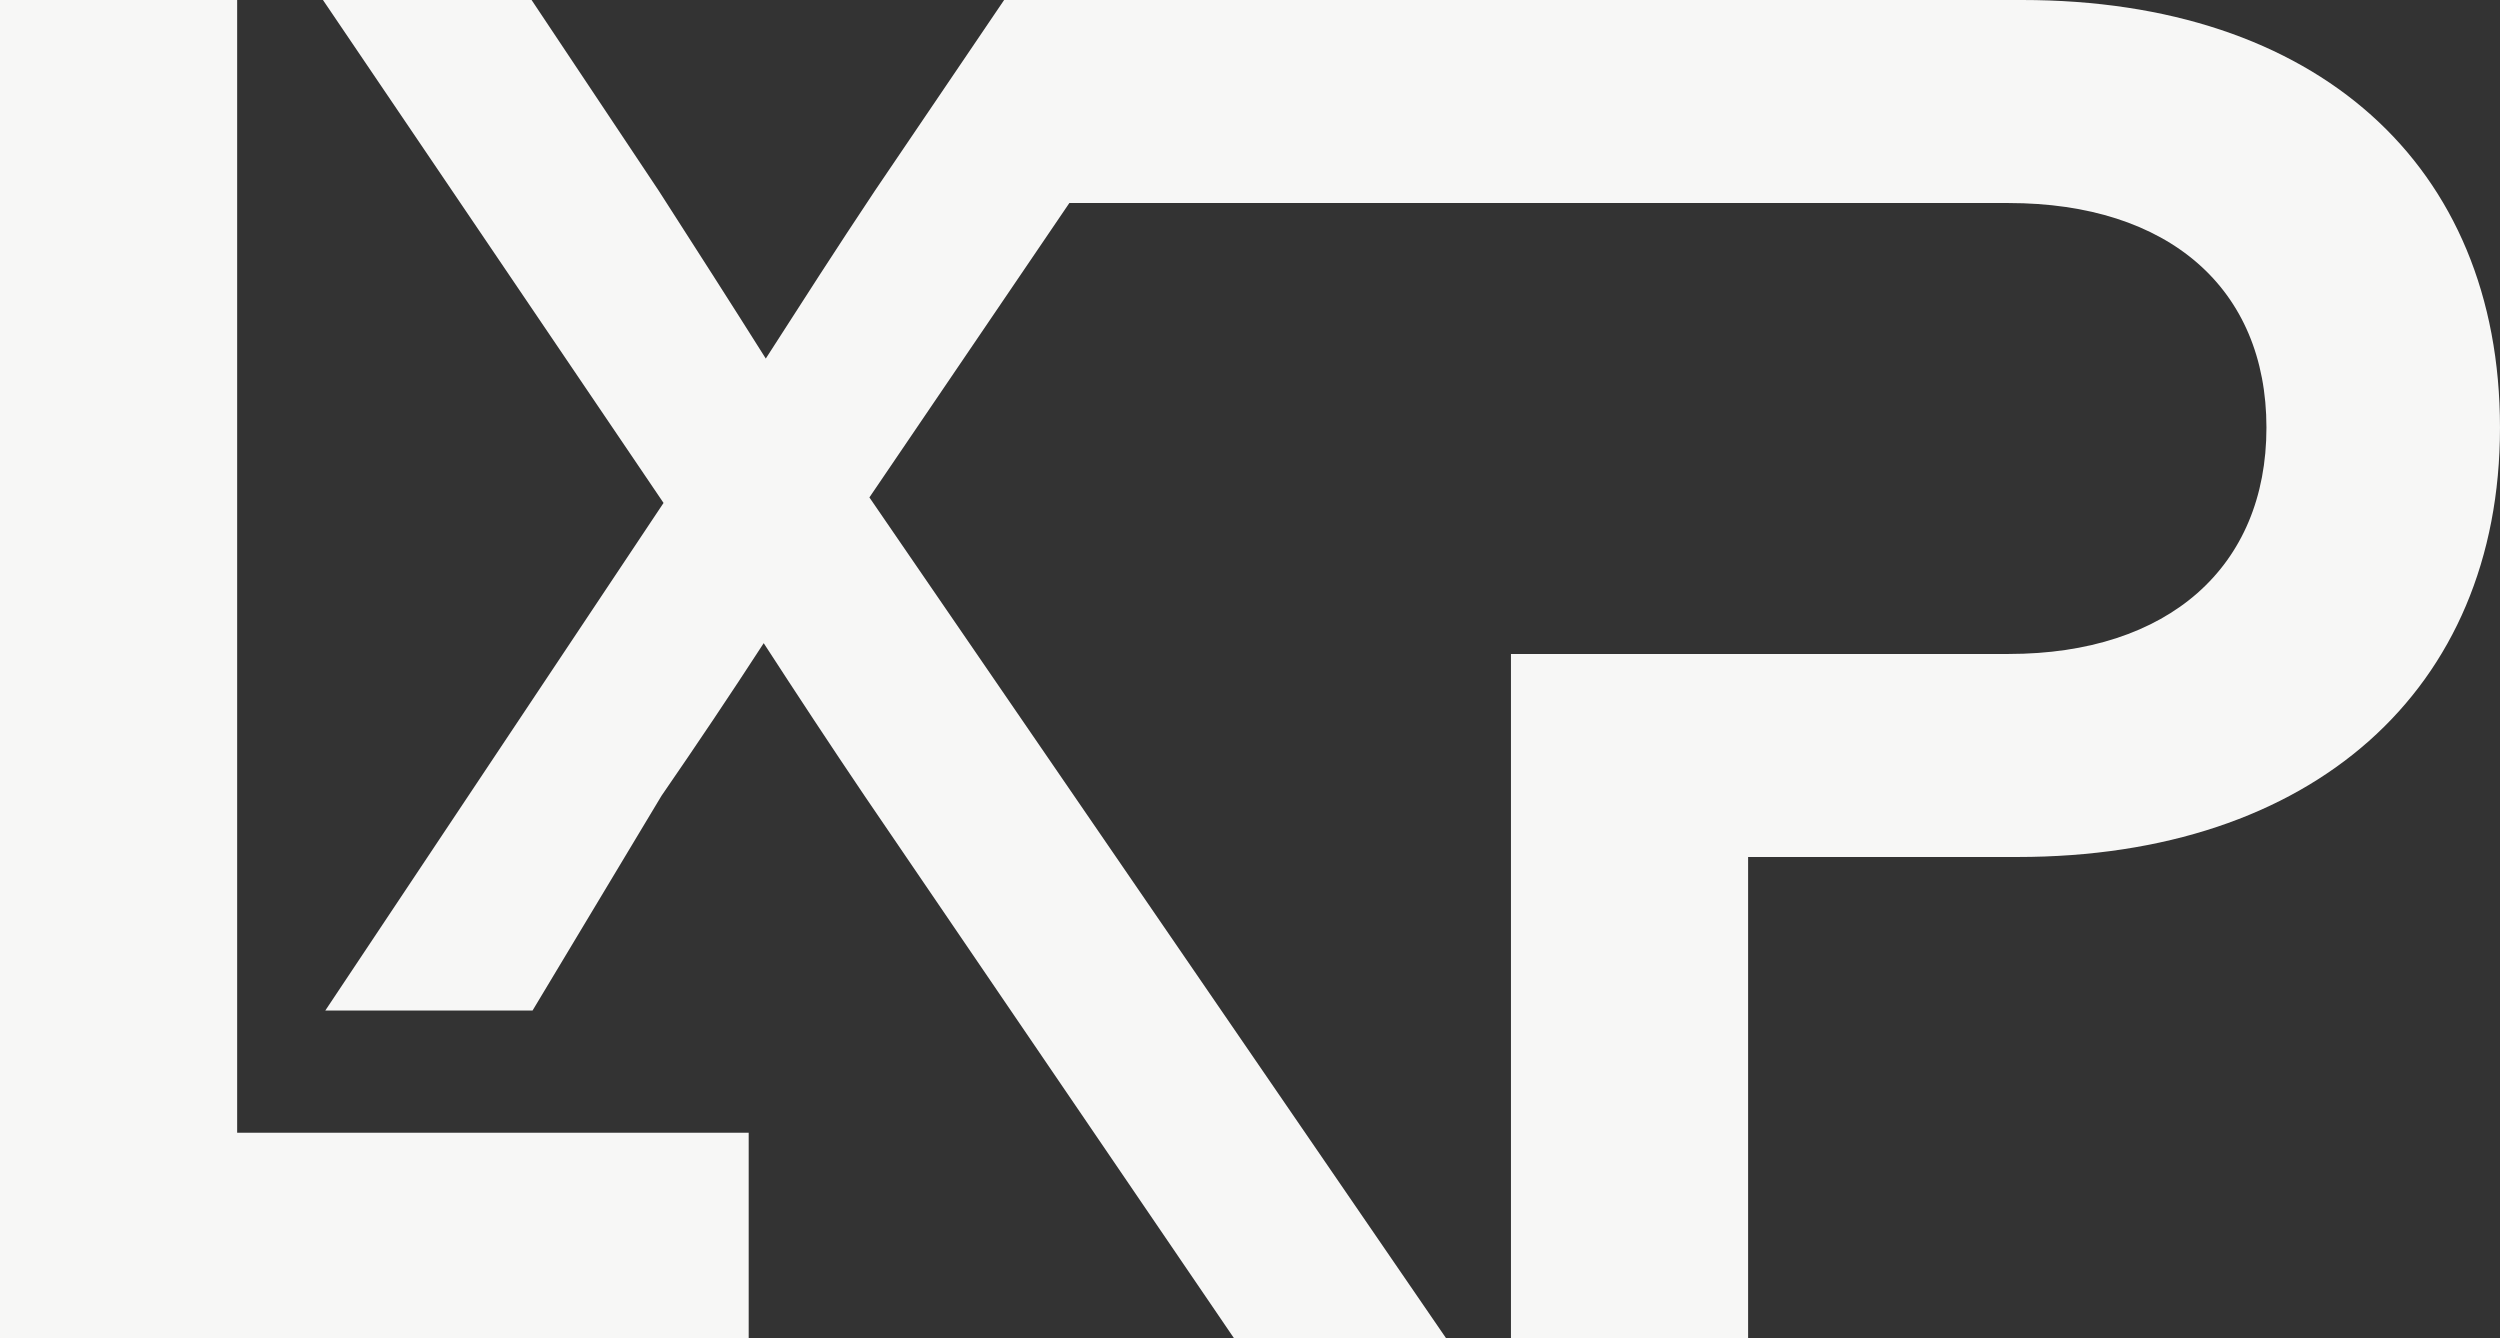
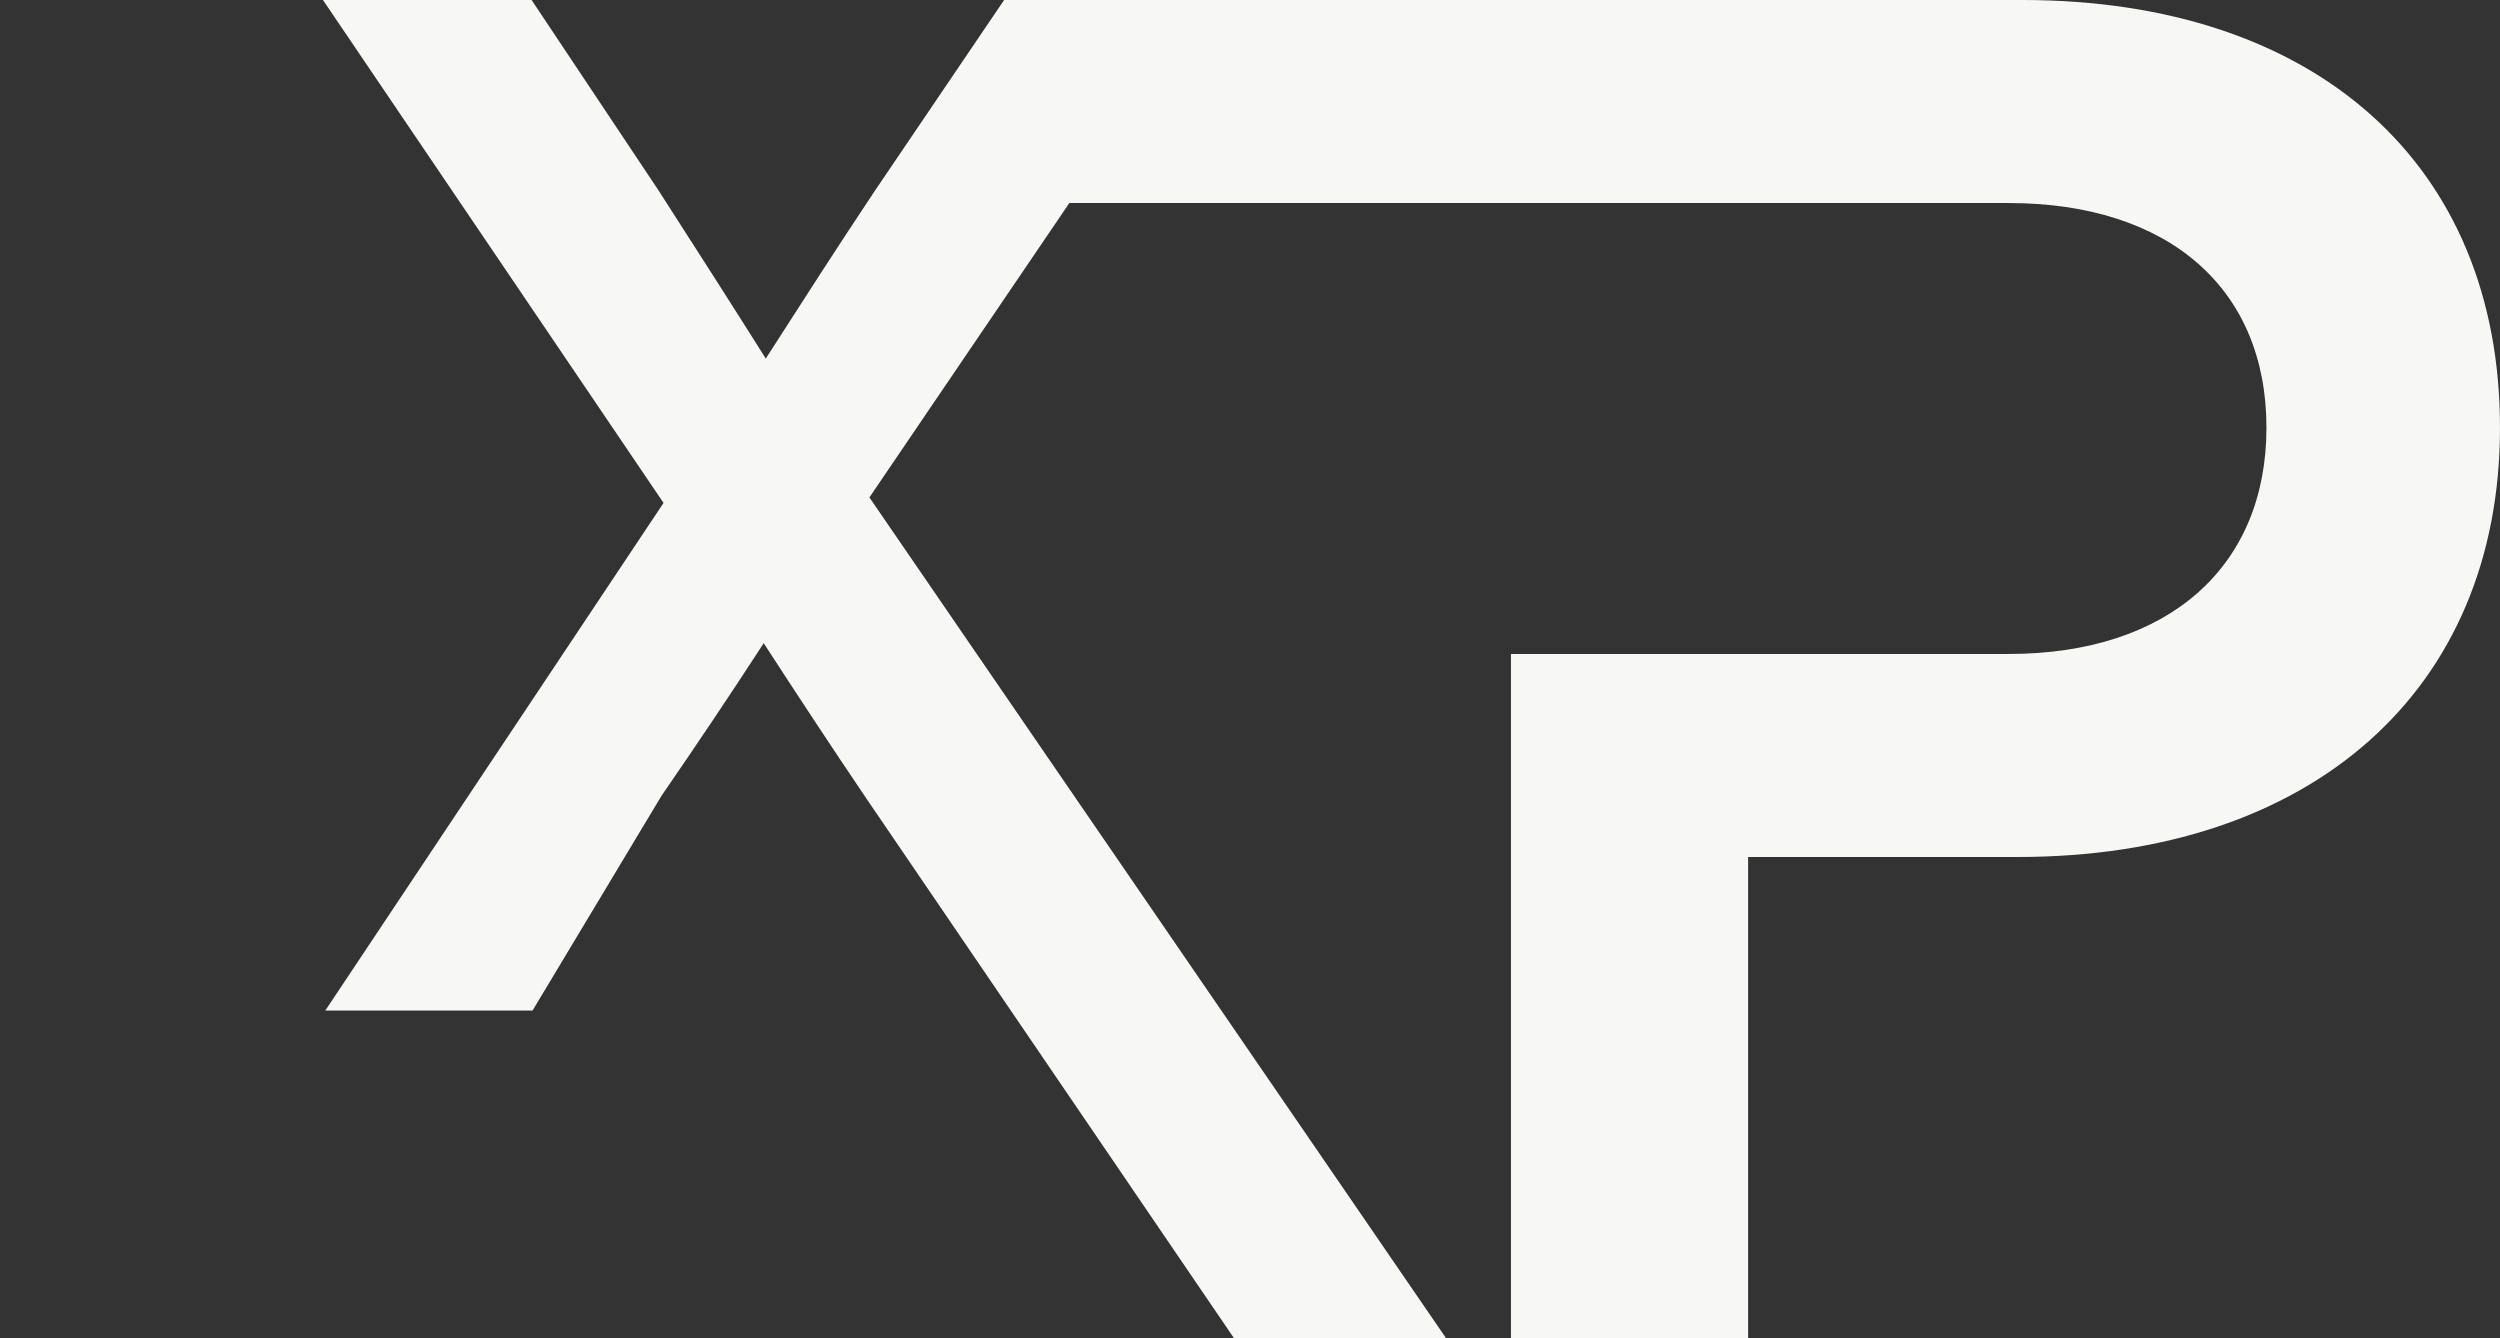
<svg xmlns="http://www.w3.org/2000/svg" id="Camada_2" data-name="Camada 2" viewBox="0 0 1599.6 856.42">
  <rect x="0" y="0" width="1599.6" height="856.42" fill="#333333" stroke="none" />
  <defs>
    <style>      .cls-1 {        fill: #f7f7f6;      }    </style>
  </defs>
  <g id="Camada_1-2" data-name="Camada 1">
    <g>
-       <path class="cls-1" d="M0,0h151.74v724.79h327.3v131.62H0V0Z" />
      <path class="cls-1" d="M1293.82,0h-651.34l-82.66,122c-23.87,35.8-46.86,71.61-69.84,107.42-22.54-35.81-45.53-71.61-68.52-107.42L340.13,0h-133.49l217.92,321.8-216.41,324.76h132.61l82.47-137.34c22.54-32.71,44.2-64.98,65.42-97.69,21.22,32.71,42.44,64.98,64.54,97.69l236.49,347.2h135.7l-369.1-538.15,127.93-188.36h600.99c102.31,0,164.96,54.6,164.96,143.69s-62.65,144.84-164.96,144.84h-318.43v437.98h151.74v-308.08h172.43c187.95,0,308.65-106.33,308.65-274.74S1481.77,0,1293.82,0Z" />
    </g>
  </g>
</svg>